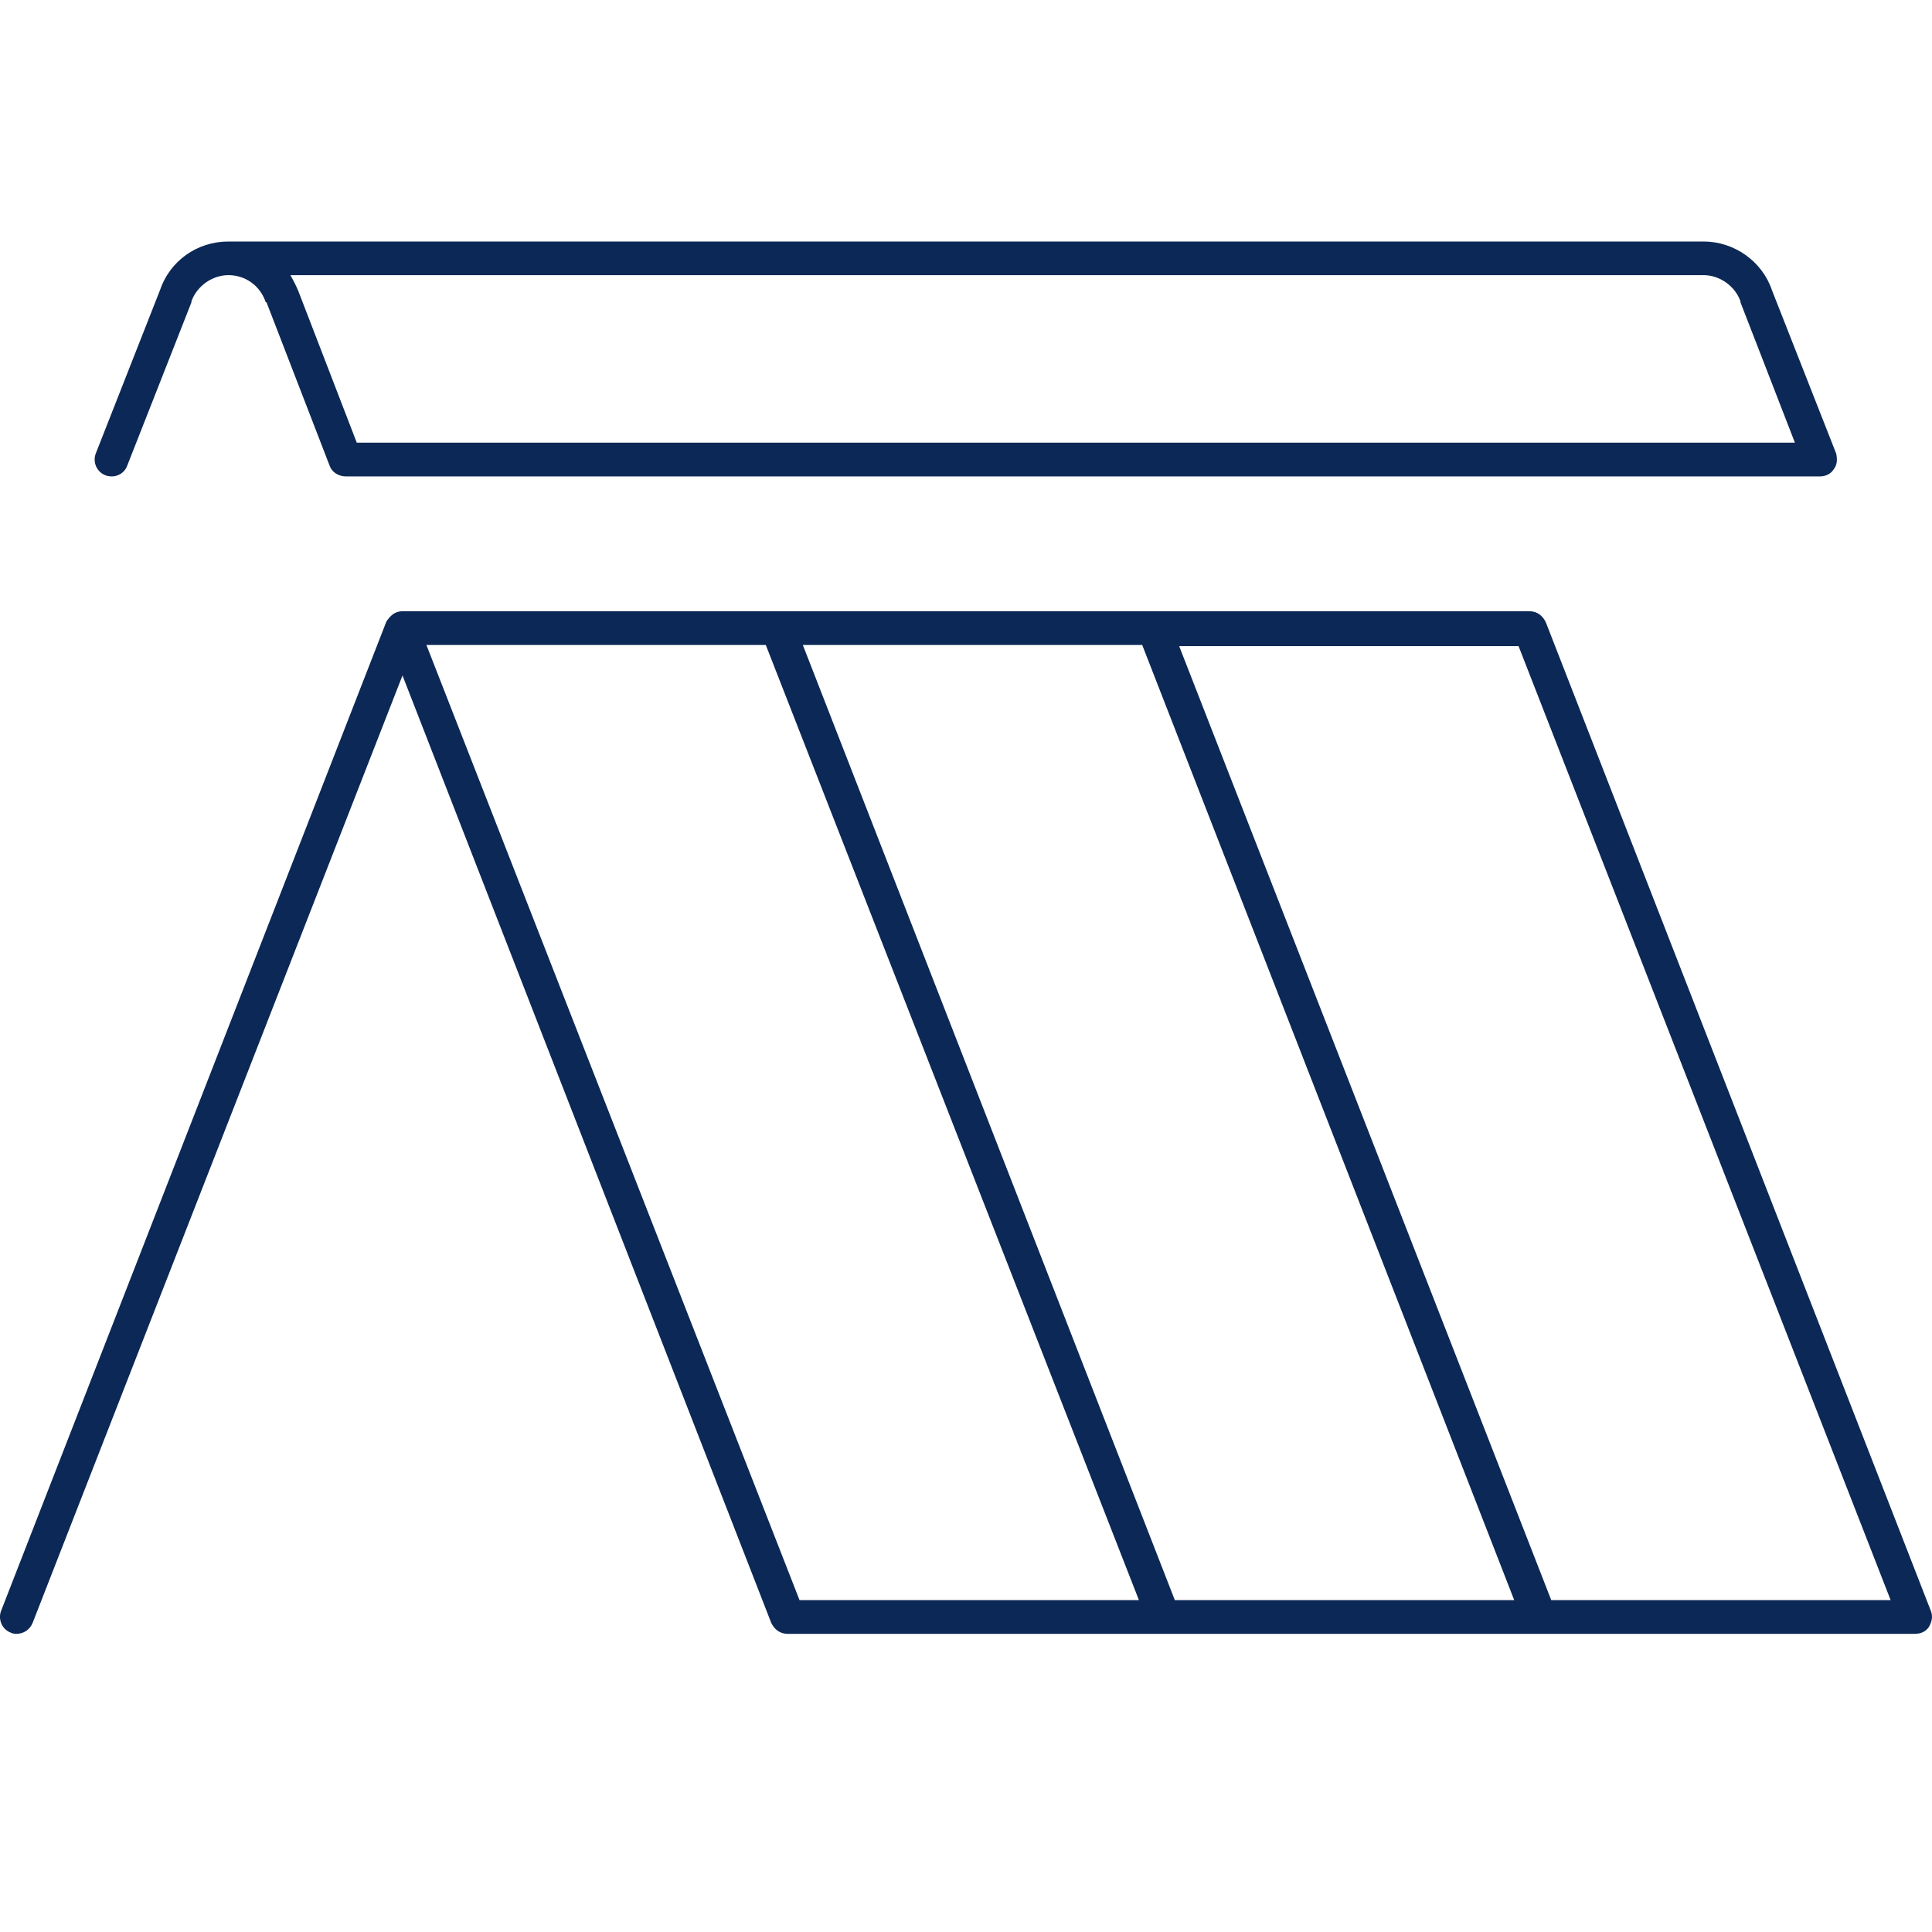
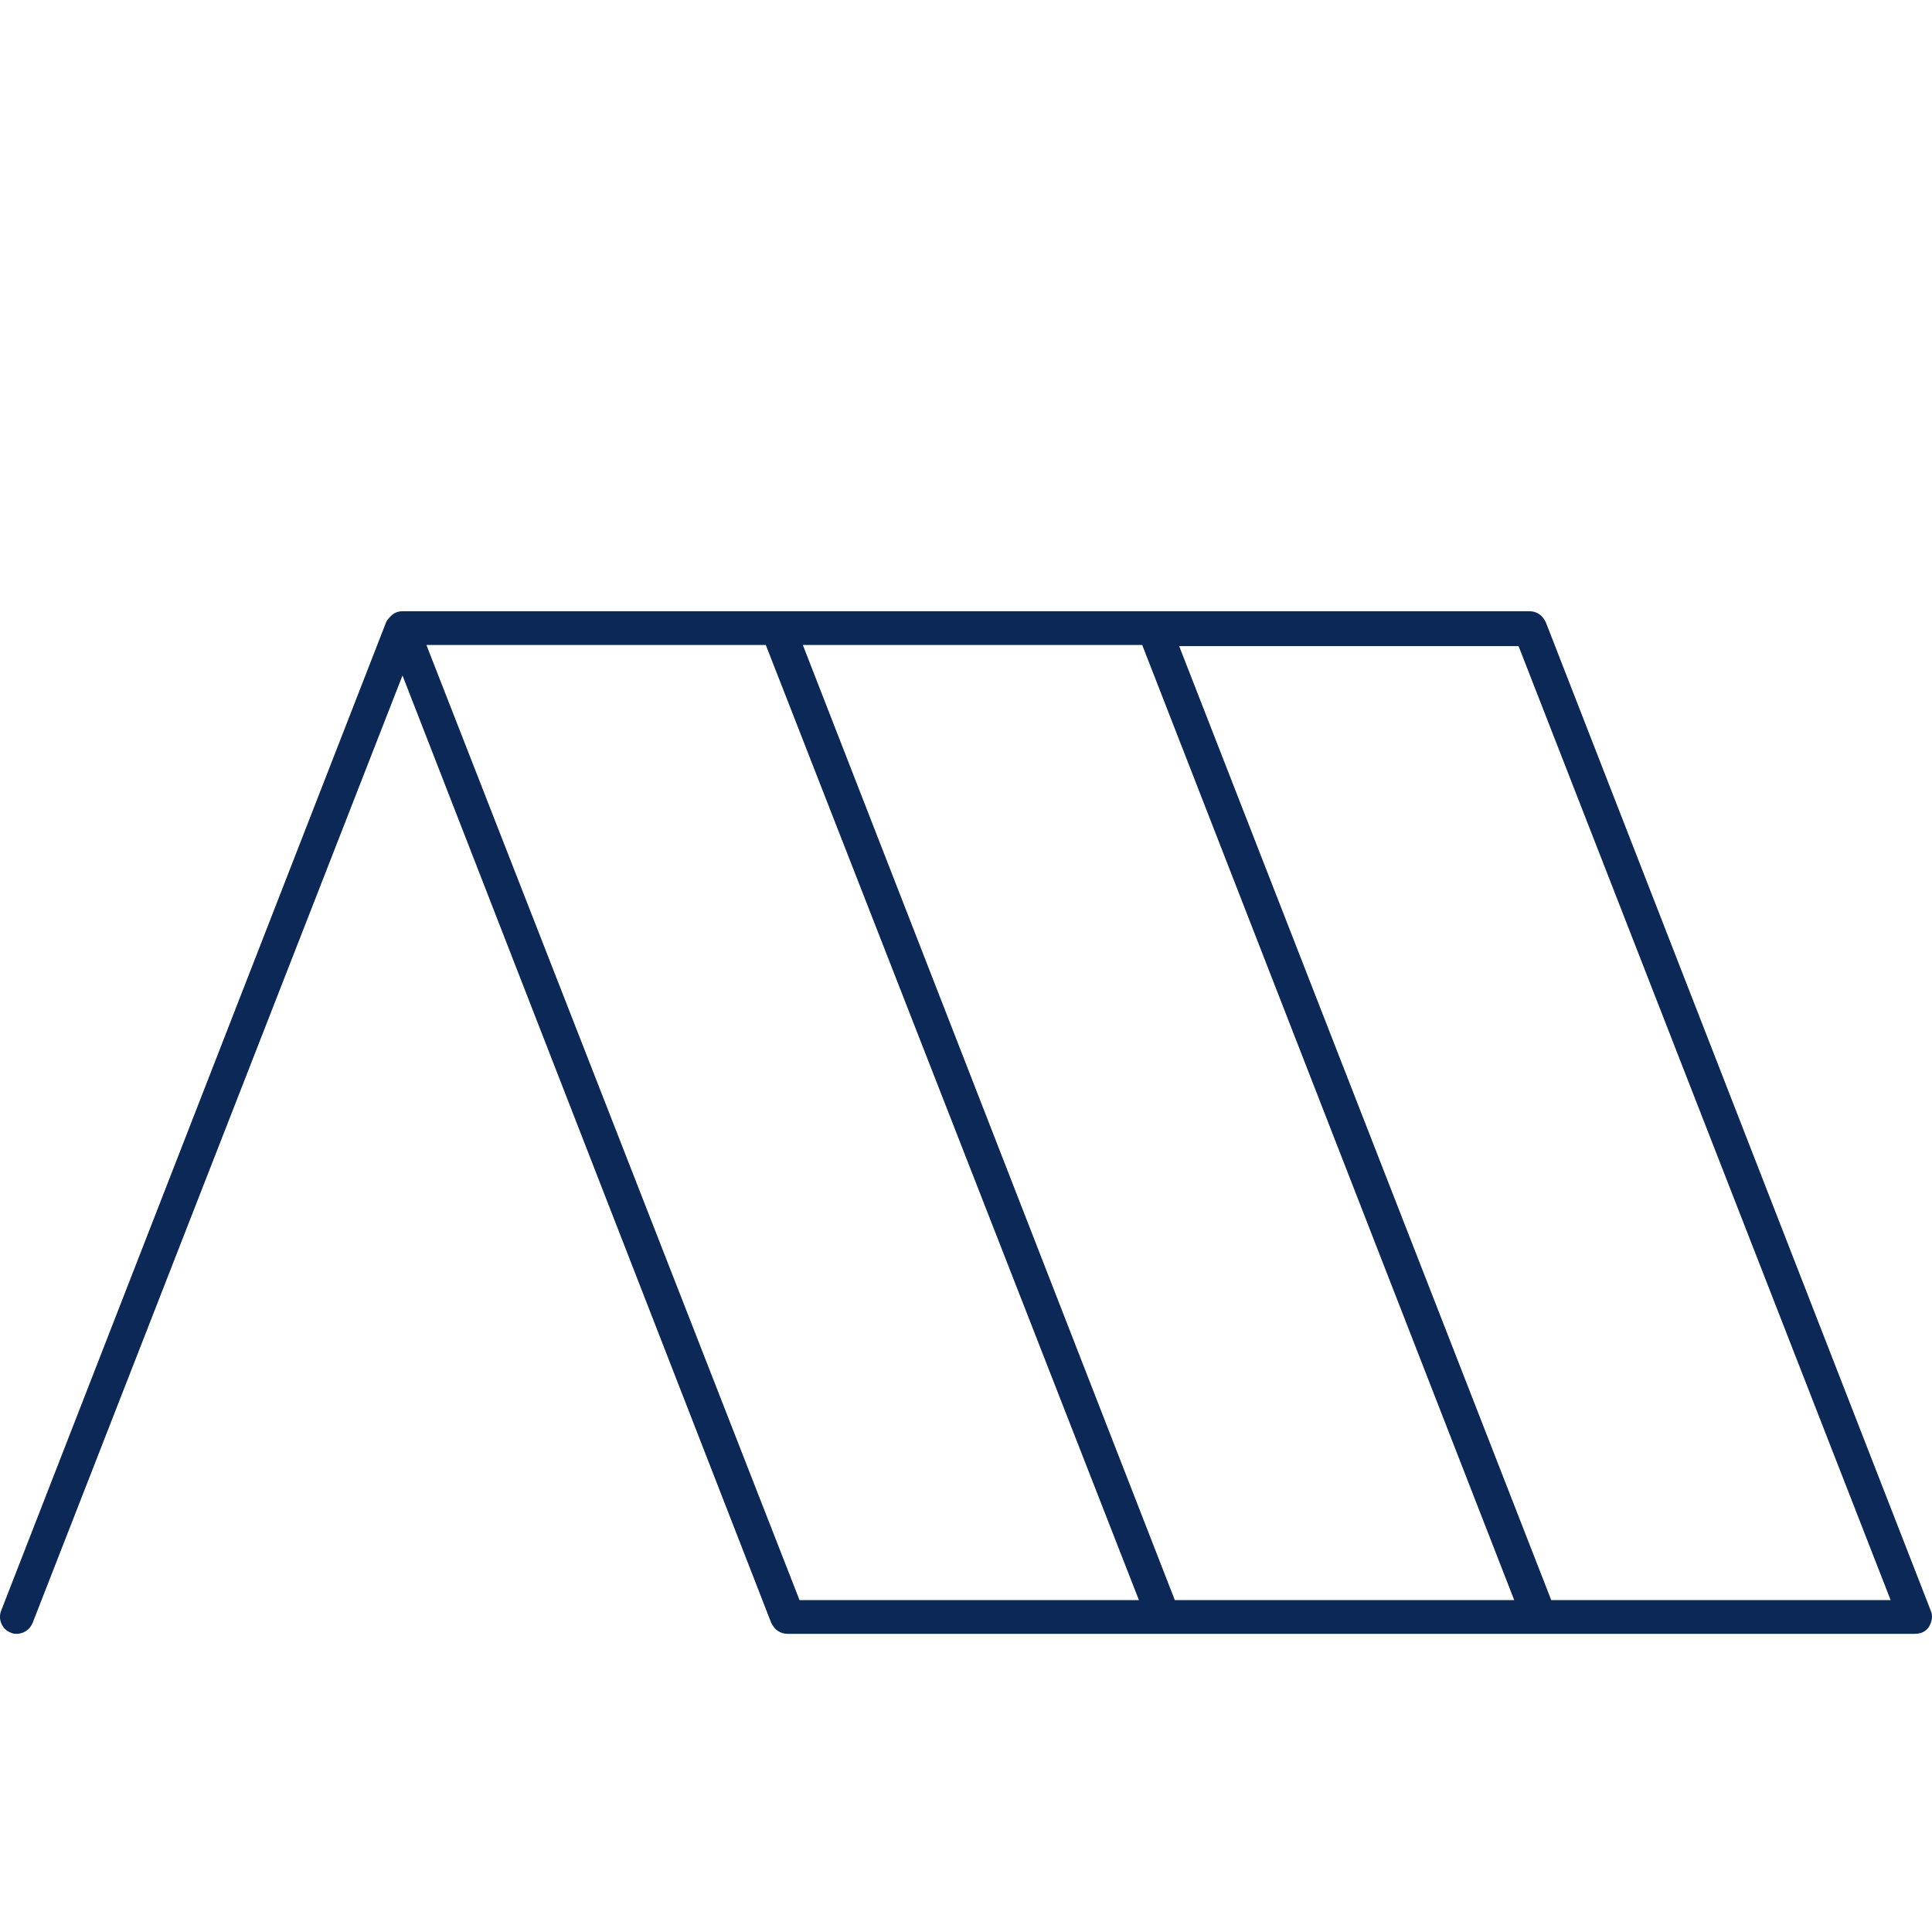
<svg xmlns="http://www.w3.org/2000/svg" width="24" height="24" viewBox="0 0 24 24" fill="none">
  <path fill-rule="evenodd" clip-rule="evenodd" d="M23.959 20.215C23.918 20.269 23.864 20.296 23.783 20.296H9.784C9.689 20.296 9.621 20.242 9.581 20.161L5 8.391L0.405 20.161C0.365 20.255 0.284 20.296 0.203 20.296C0.176 20.296 0.153 20.291 0.135 20.282C0.027 20.242 -0.027 20.12 0.013 20.012L4.797 7.728C4.806 7.71 4.815 7.697 4.824 7.688C4.865 7.634 4.919 7.593 5 7.593H19C19.094 7.593 19.162 7.647 19.202 7.728L23.986 20.012C24.013 20.079 23.999 20.147 23.959 20.215ZM18.81 19.877L14.189 8.012H9.973L14.594 19.877H18.81ZM9.932 19.877H14.148L9.513 8.012H5.297L9.932 19.877ZM23.486 19.877L18.864 8.026H14.648L19.27 19.877H23.486Z" fill="#0C2856" />
-   <path fill-rule="evenodd" clip-rule="evenodd" d="M1.189 5.635L1.986 3.608C2.108 3.243 2.446 3 2.838 3H21.162C21.54 3 21.891 3.243 22.013 3.608L22.81 5.635C22.824 5.702 22.824 5.77 22.783 5.824C22.743 5.891 22.675 5.918 22.608 5.918H4.297C4.203 5.918 4.121 5.864 4.094 5.783L3.311 3.756C3.302 3.756 3.297 3.752 3.297 3.743C3.23 3.554 3.054 3.418 2.838 3.418C2.635 3.418 2.446 3.554 2.378 3.743C2.378 3.752 2.378 3.756 2.378 3.756L1.581 5.783C1.554 5.864 1.473 5.918 1.392 5.918C1.365 5.918 1.338 5.914 1.311 5.905C1.203 5.864 1.149 5.743 1.189 5.635ZM3.608 3.418C3.644 3.482 3.676 3.545 3.703 3.608L4.432 5.499H22.297L21.621 3.756C21.621 3.756 21.621 3.752 21.621 3.743C21.554 3.554 21.364 3.418 21.162 3.418H3.608Z" fill="#0C2856" />
</svg>